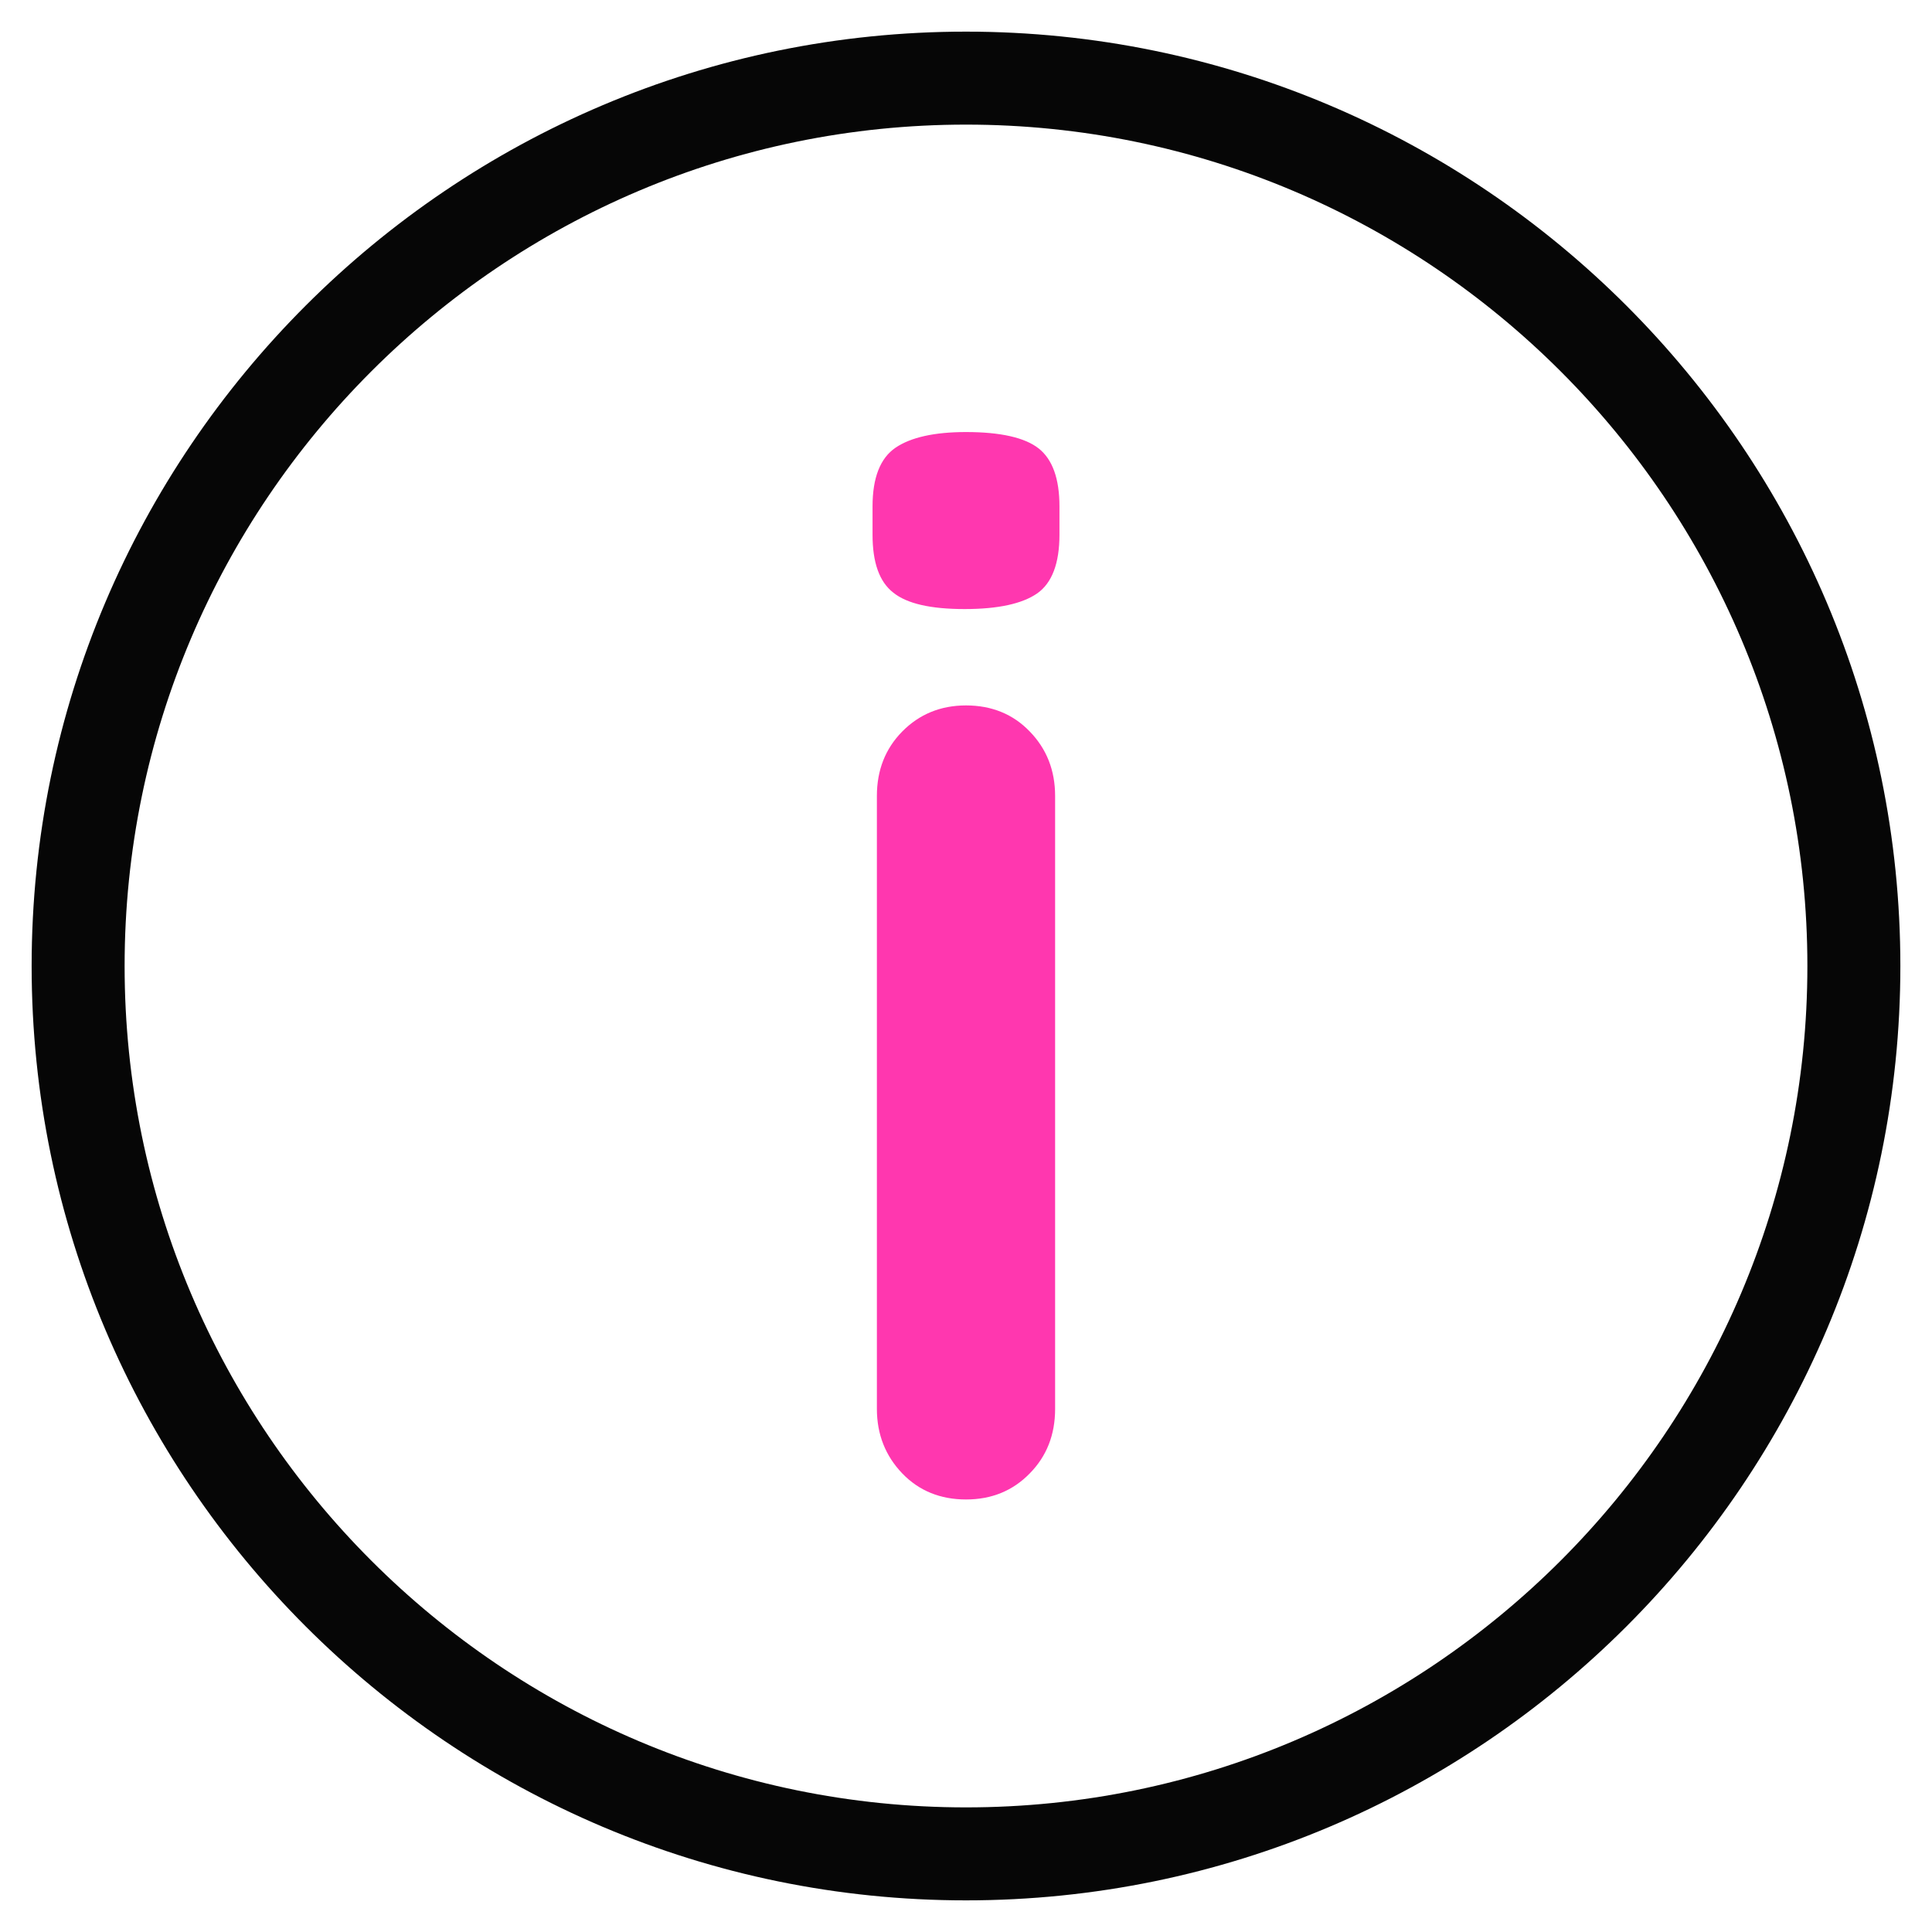
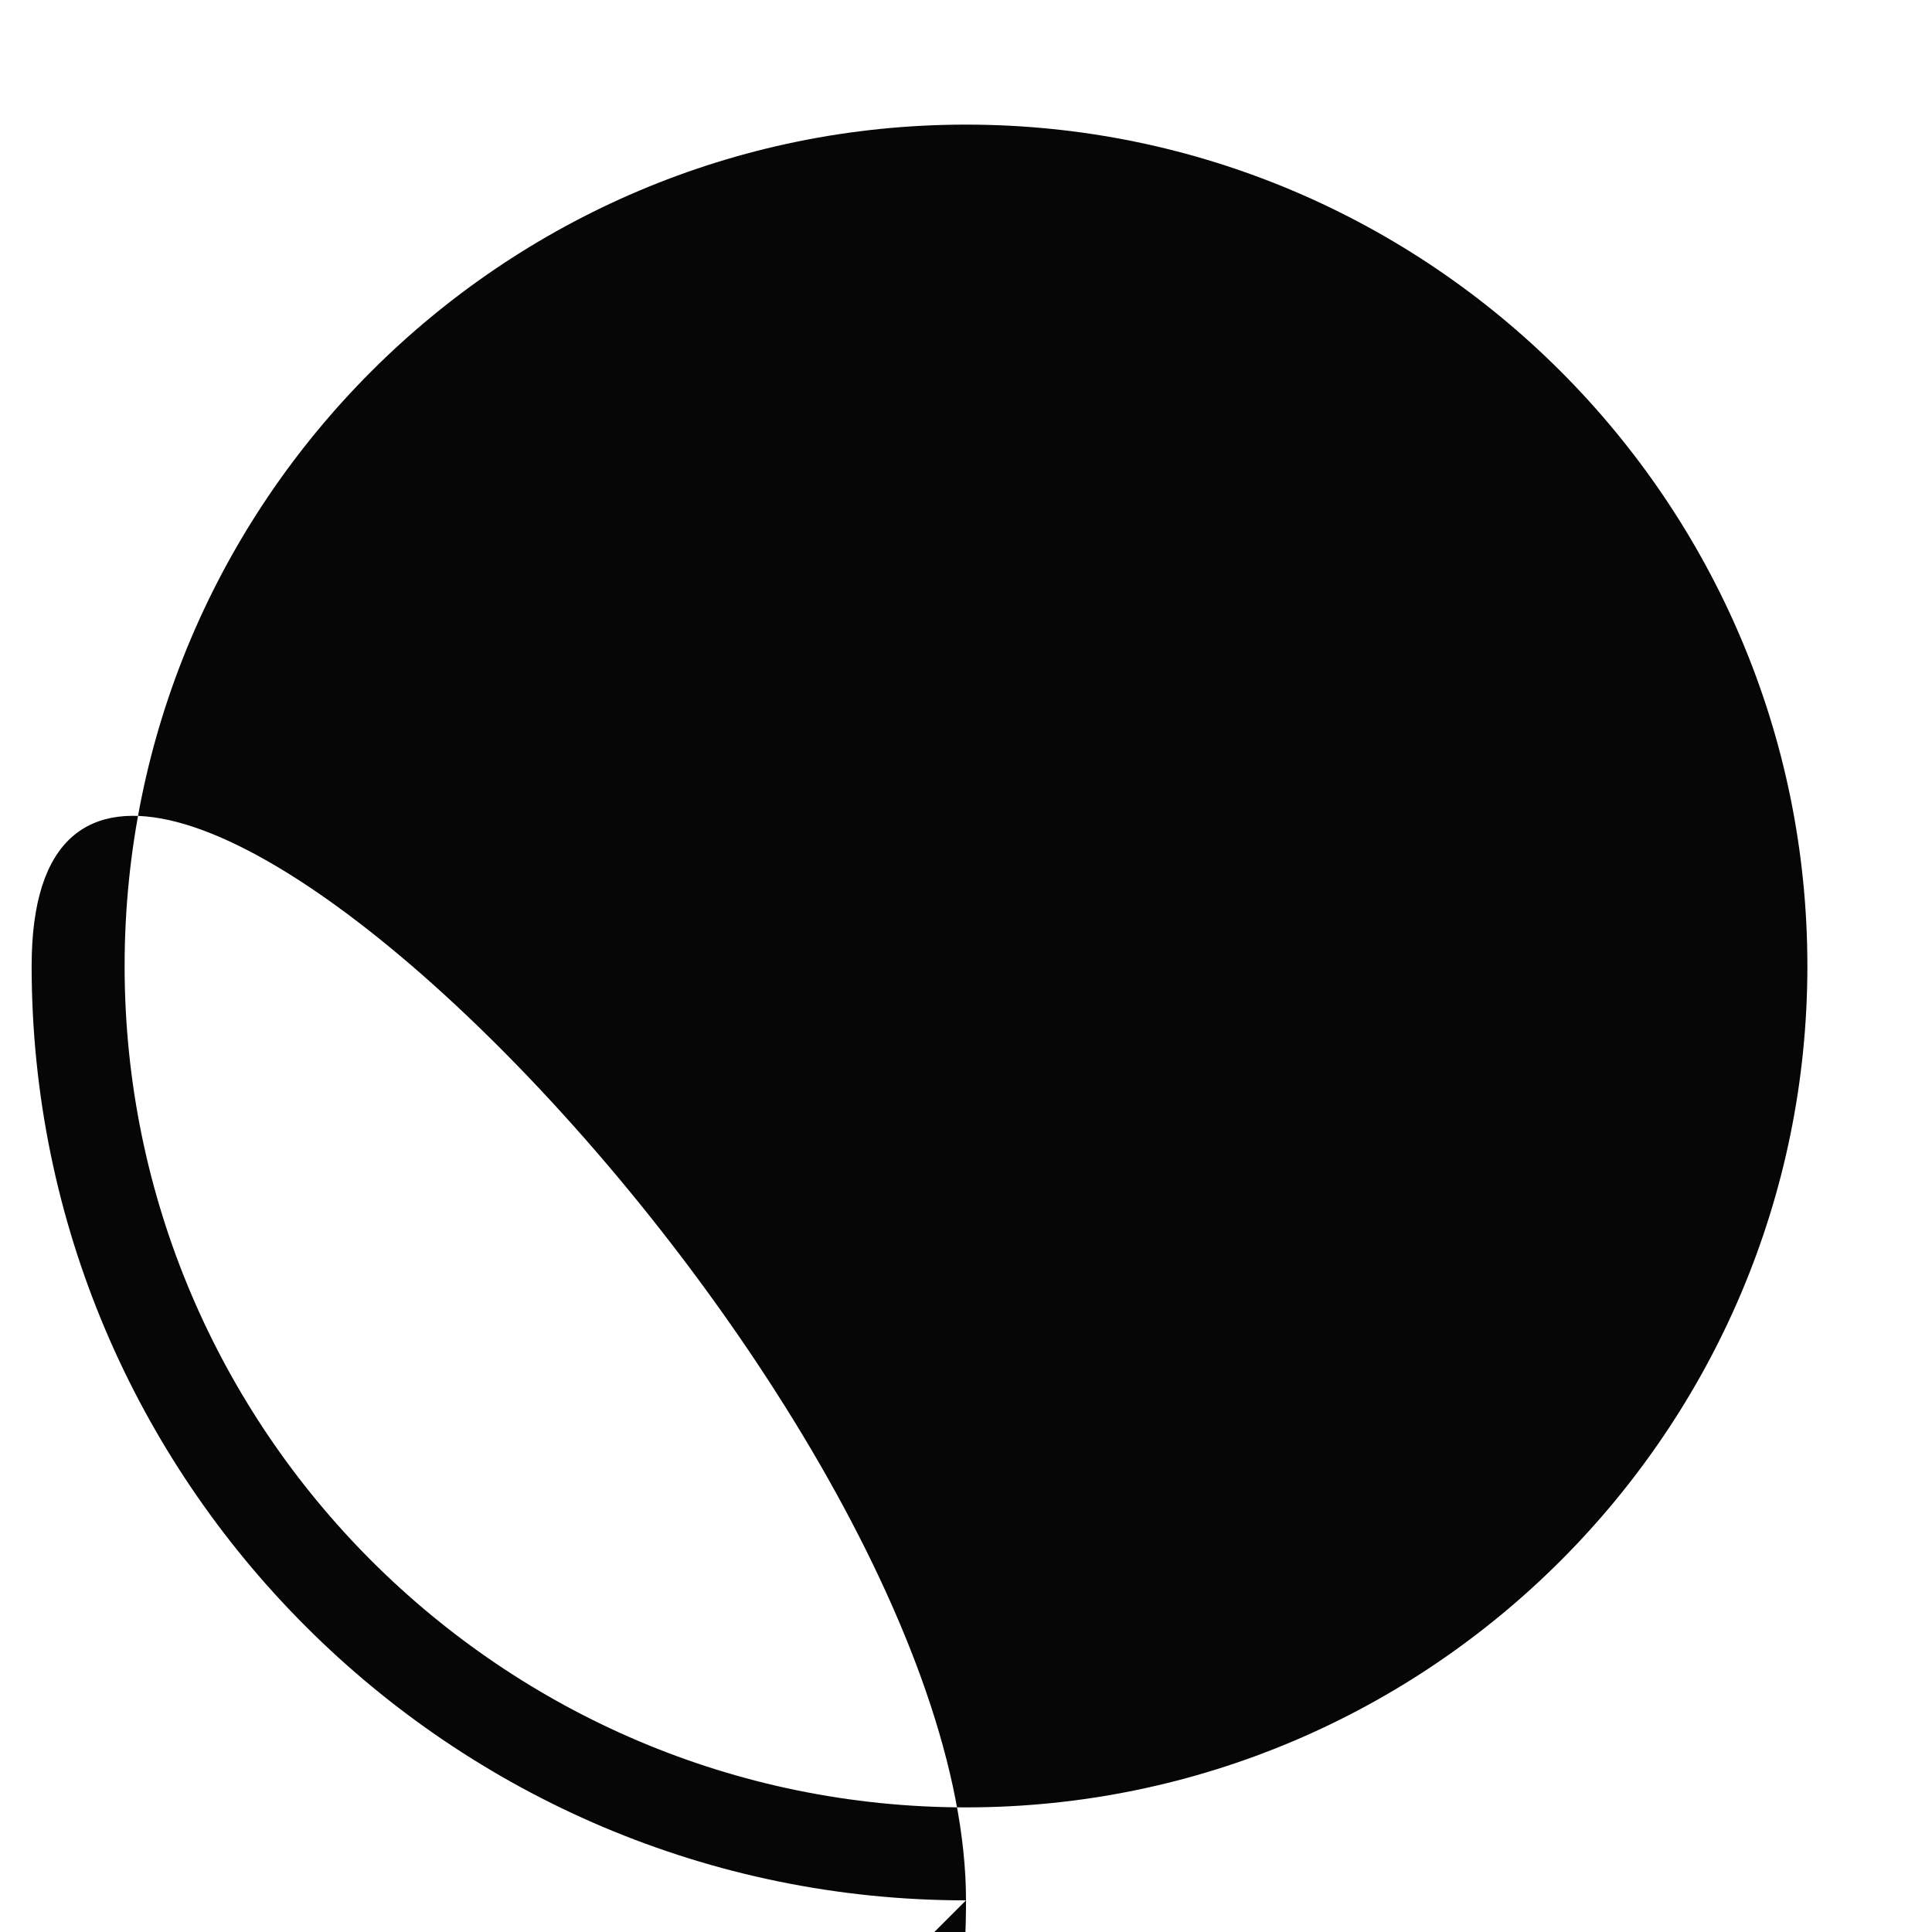
<svg xmlns="http://www.w3.org/2000/svg" height="80" id="about" viewBox="0 0 80 80" width="80">
  <defs>
    <style>
      .cls-1 {
        fill: #ff37af;
      }

      .cls-1, .cls-2 {
        stroke-width: 0px;
      }

      .cls-2 {
        fill: #060606;
        fill-rule: evenodd;
      }
    </style>
  </defs>
-   <path class="cls-2" d="M40,78.69C18.67,78.69,1.31,61.33,1.31,40S18.67,1.31,40,1.31s38.69,17.35,38.69,38.69-17.35,38.69-38.69,38.69ZM40,5.16C20.79,5.16,5.16,20.79,5.16,40s15.63,34.84,34.84,34.84,34.84-15.63,34.84-34.84S59.21,5.16,40,5.16Z" />
-   <path class="cls-1" d="M39.94,25.22c-1.39,0-2.38-.22-2.95-.68-.58-.45-.86-1.25-.86-2.4v-1.17c0-1.19.32-2,.95-2.43.63-.43,1.61-.65,2.92-.65,1.43,0,2.44.23,3.01.68.57.45.86,1.25.86,2.4v1.17c0,1.19-.31,2-.92,2.43-.62.43-1.62.65-3.01.65ZM43.69,58.34c0,1.07-.35,1.96-1.05,2.67-.7.72-1.58,1.08-2.64,1.08s-1.95-.36-2.64-1.08-1.05-1.61-1.05-2.67v-25.38c0-1.07.35-1.96,1.05-2.67s1.58-1.08,2.64-1.08,1.95.36,2.64,1.08c.7.72,1.05,1.61,1.05,2.67v25.38Z" />
+   <path class="cls-2" d="M40,78.69C18.67,78.69,1.31,61.33,1.31,40s38.69,17.35,38.69,38.69-17.35,38.69-38.69,38.69ZM40,5.16C20.79,5.16,5.16,20.79,5.16,40s15.63,34.84,34.84,34.84,34.84-15.63,34.84-34.84S59.21,5.16,40,5.16Z" />
</svg>